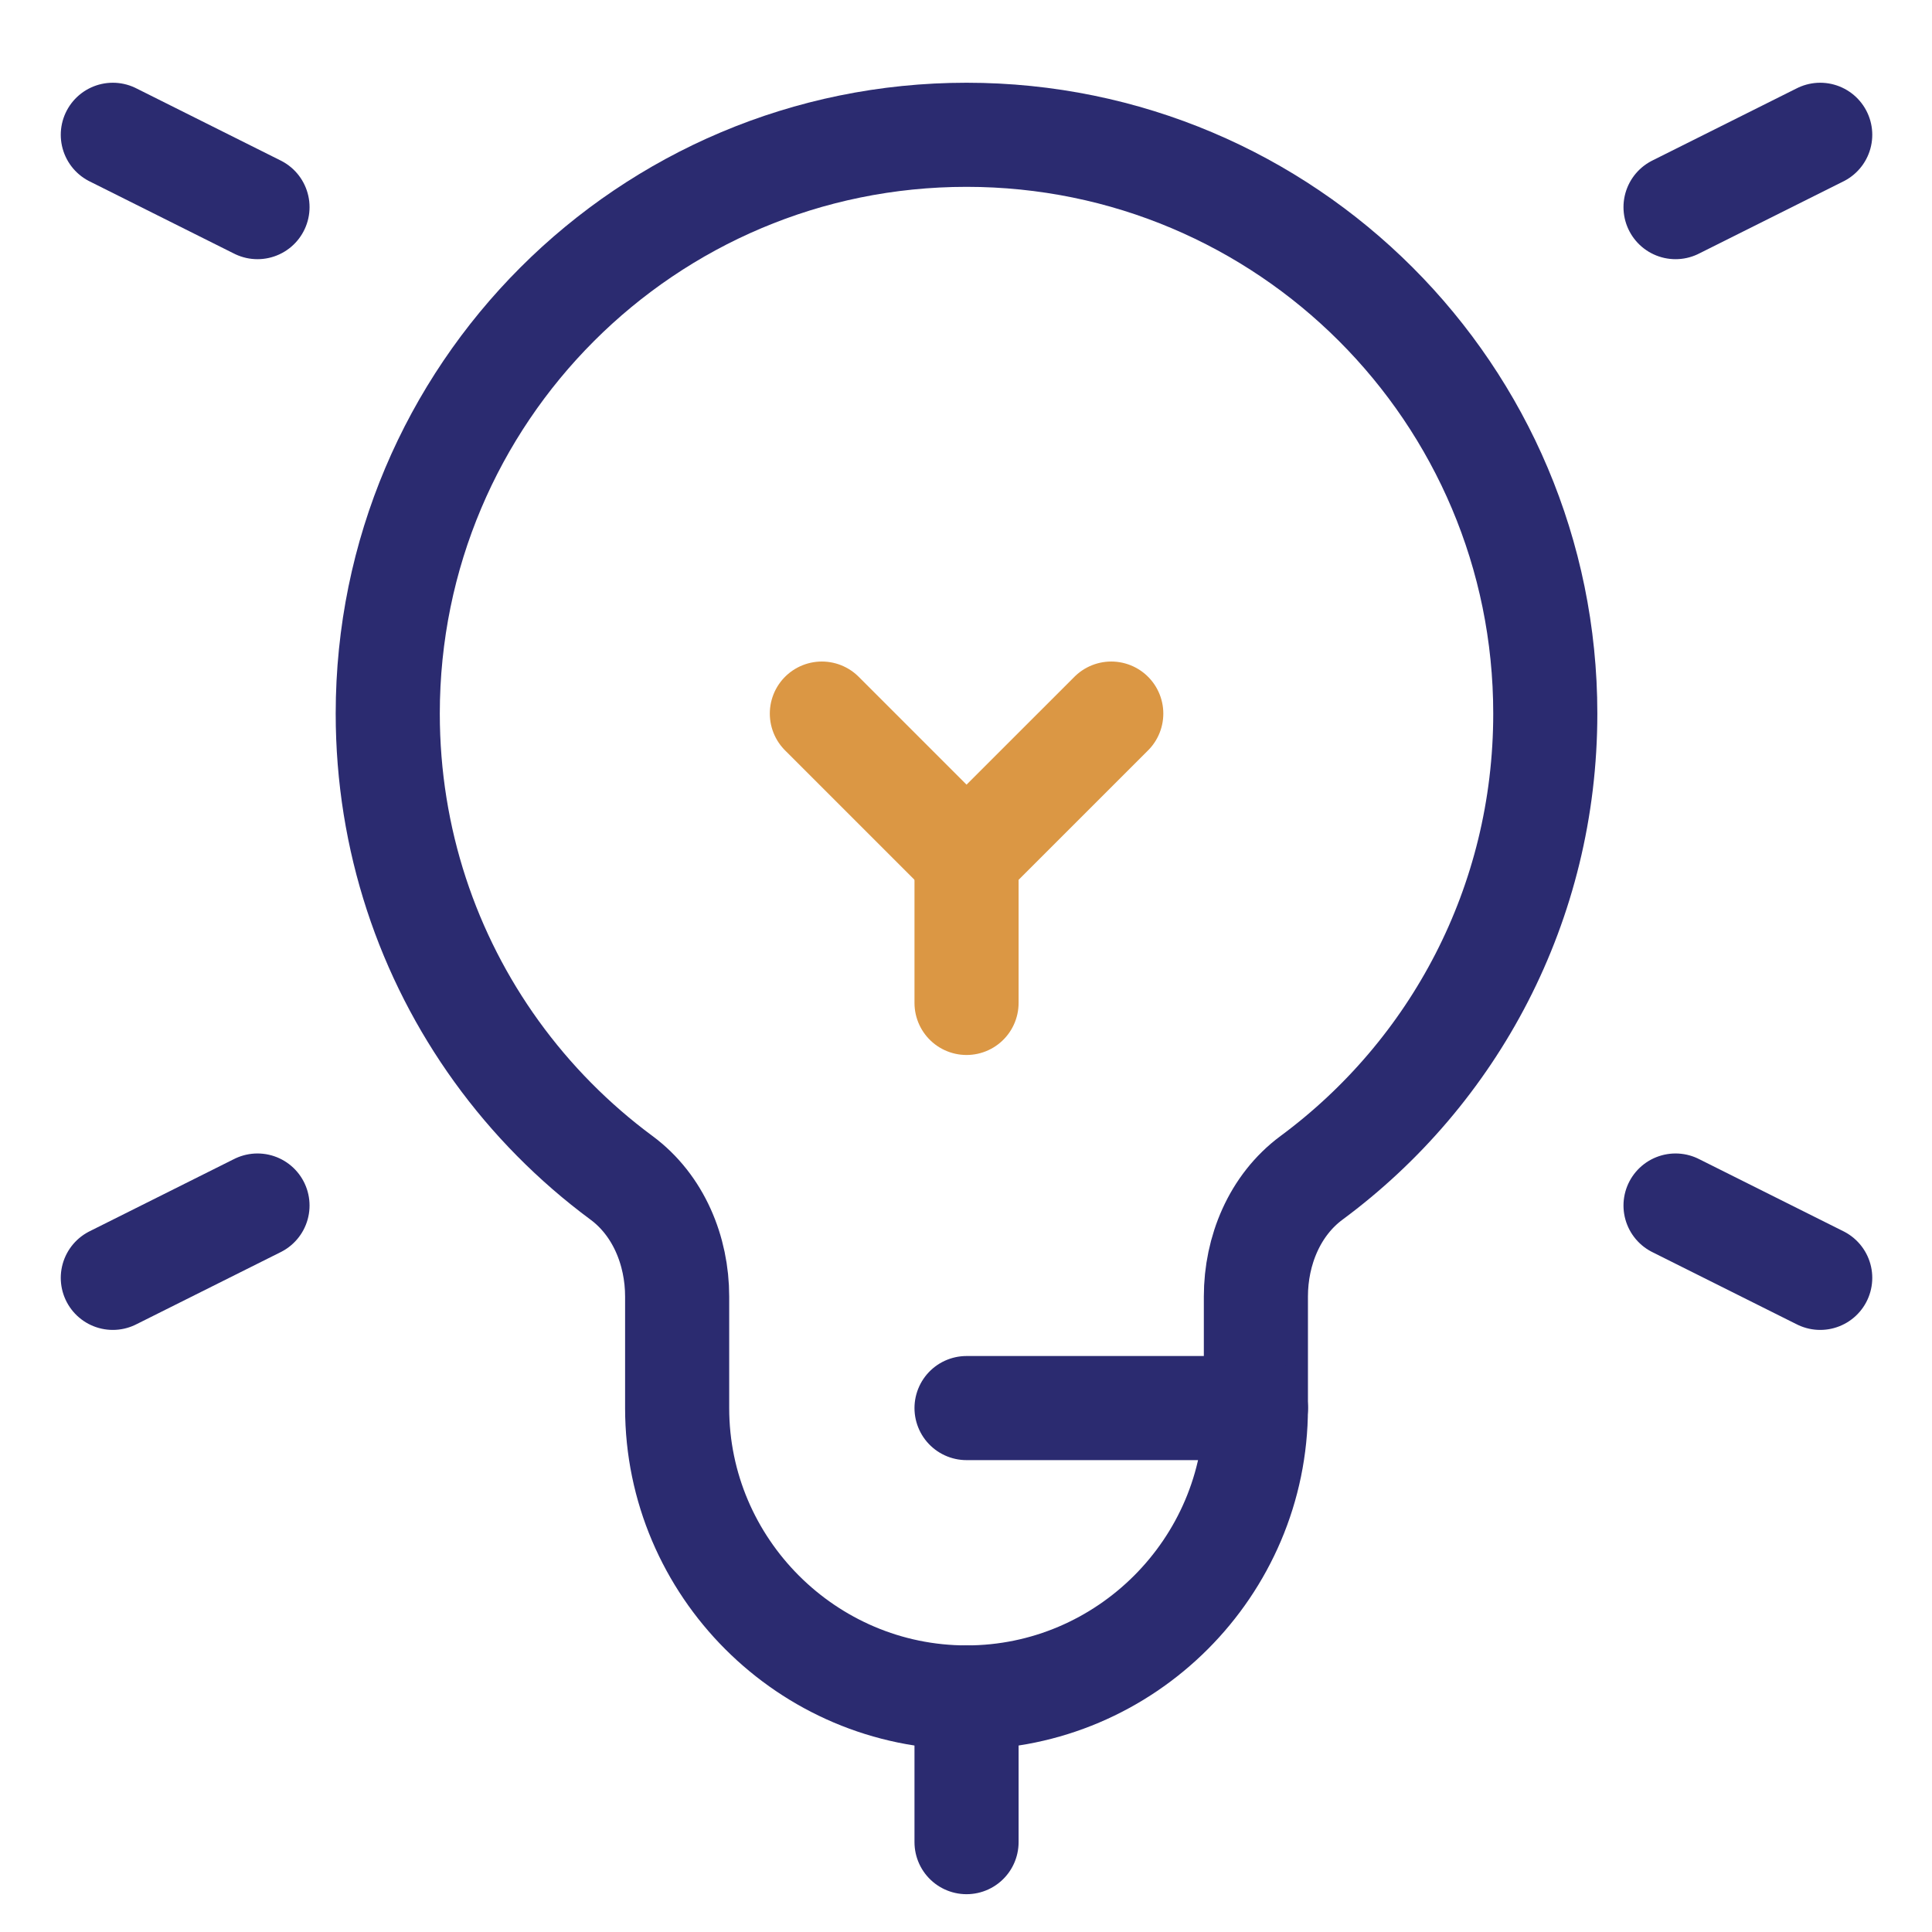
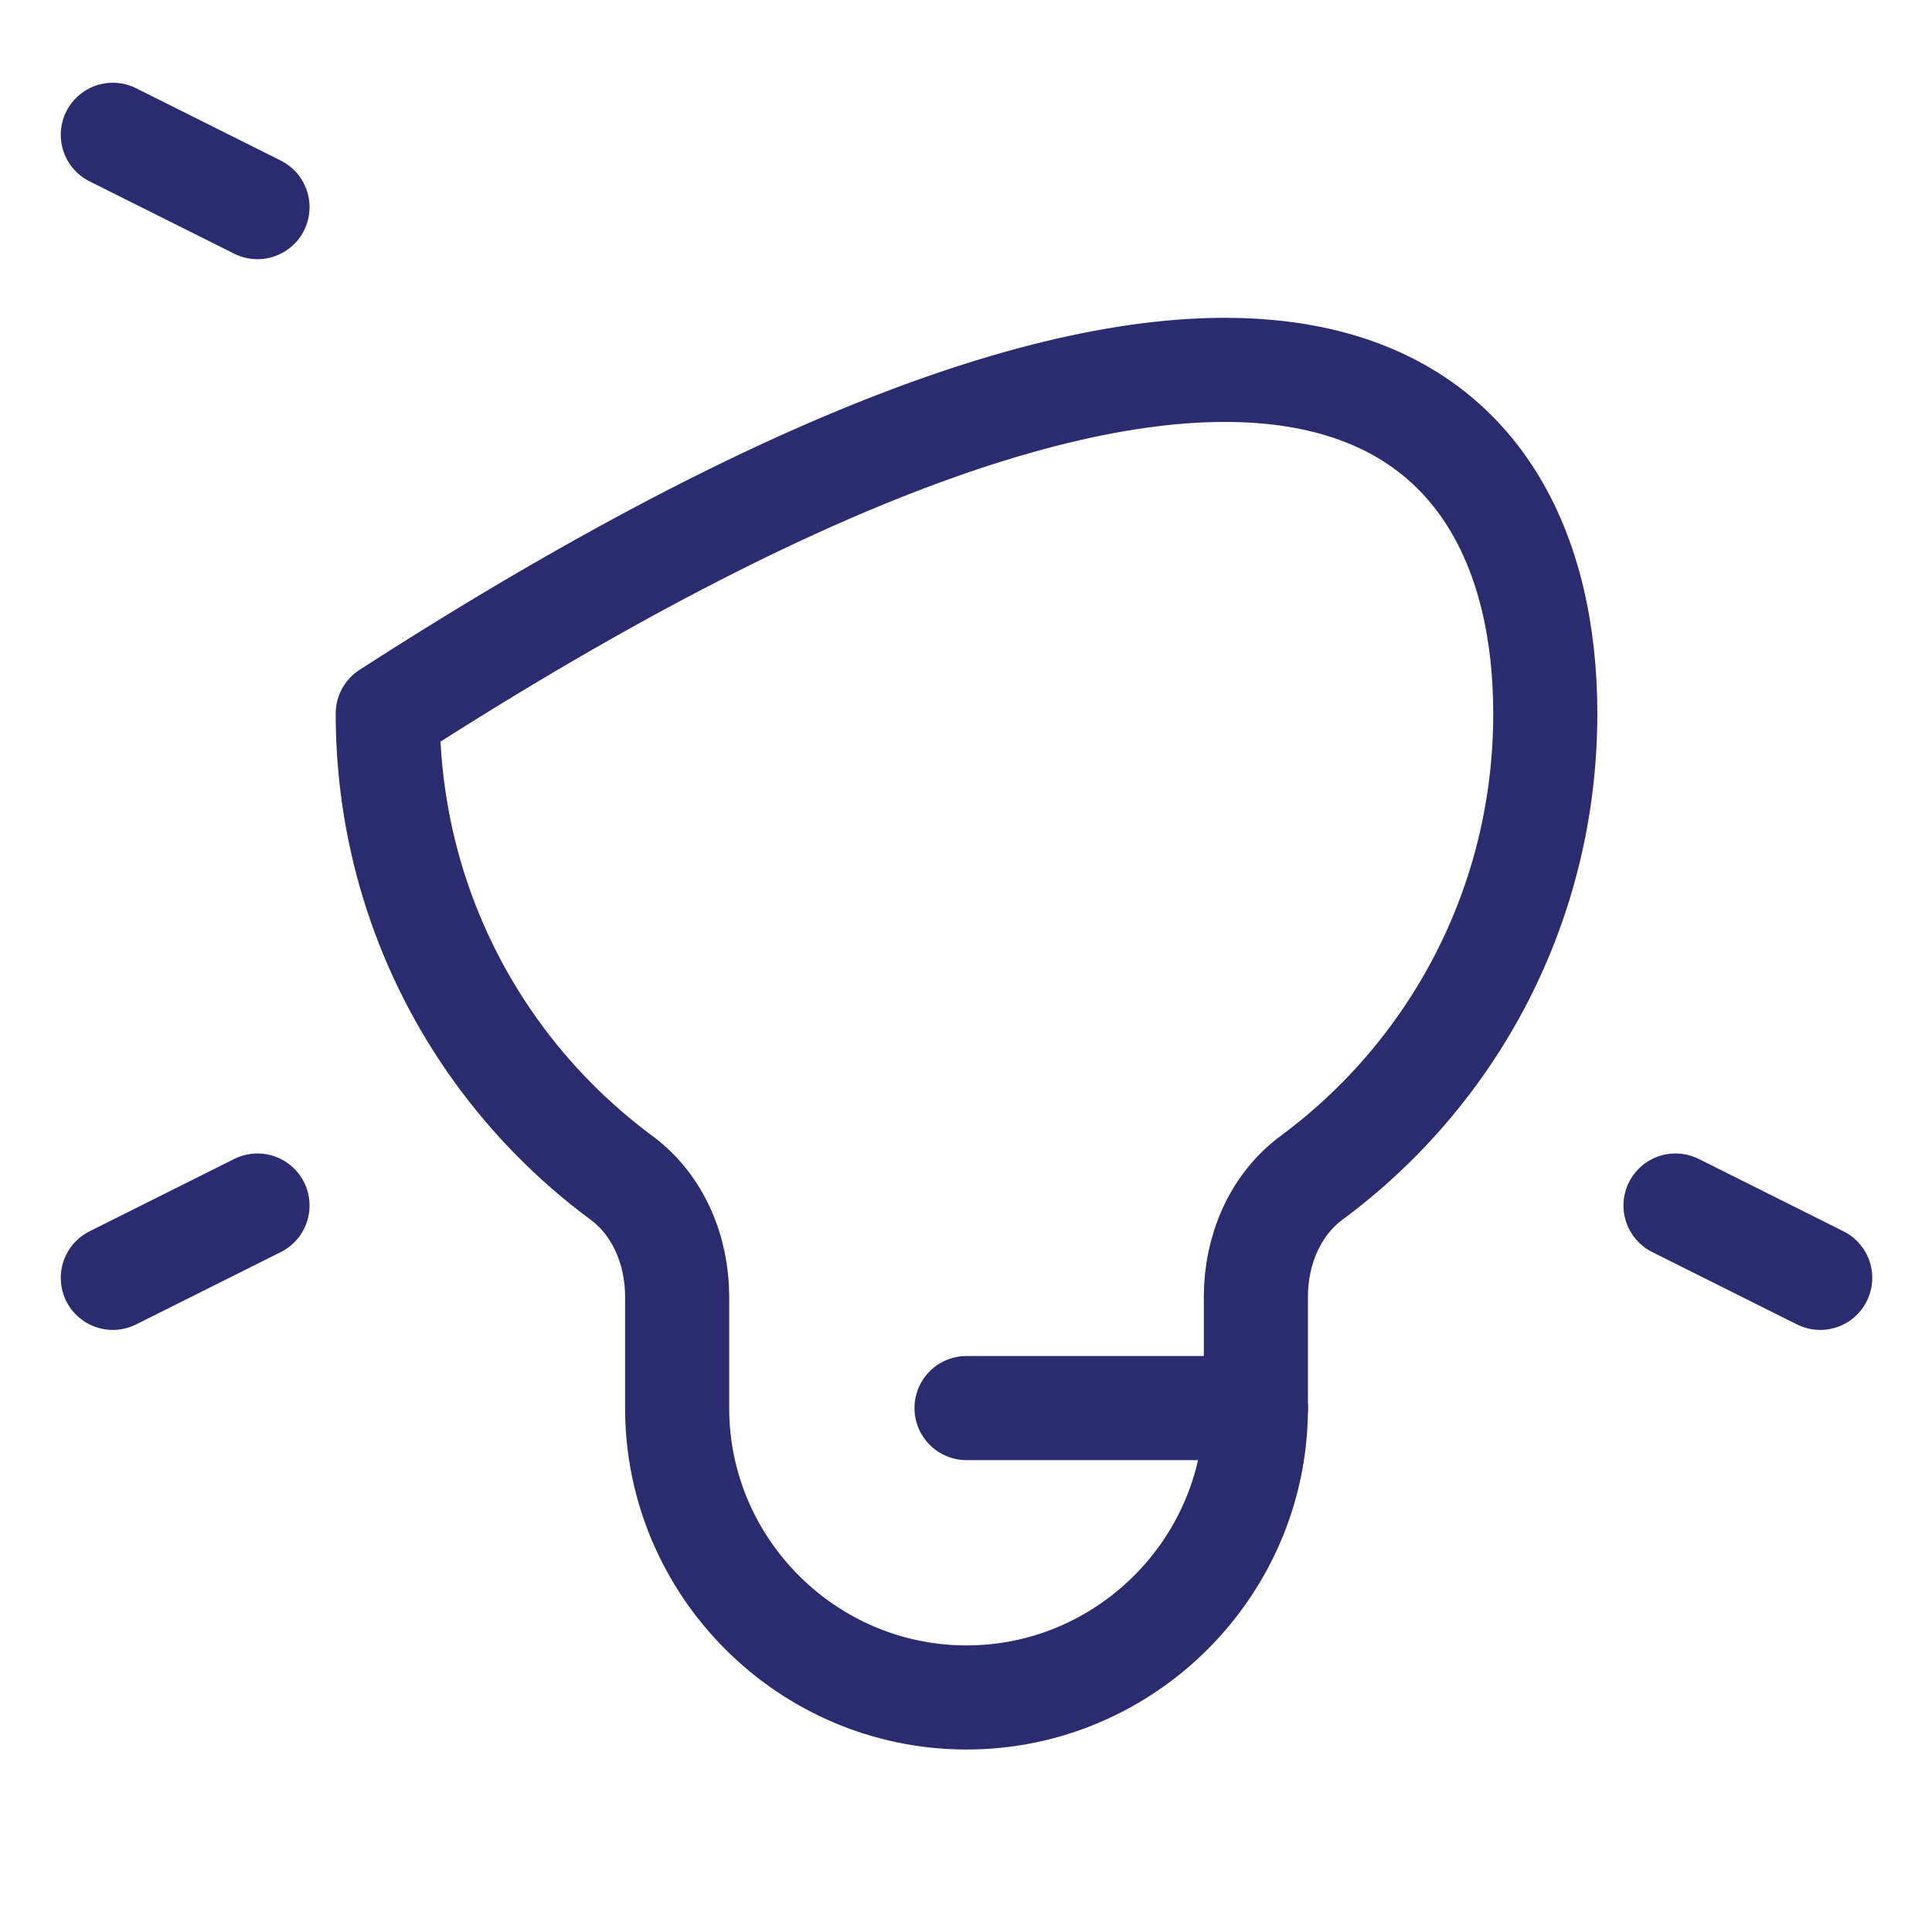
<svg xmlns="http://www.w3.org/2000/svg" width="43" height="43" viewBox="0 0 43 43" fill="none">
-   <path d="M11.049 23.398C9.524 21.285 8.63 18.689 8.63 15.882C8.63 8.764 14.394 3 21.512 3C28.629 3 34.393 8.764 34.393 15.882C34.393 20.118 32.358 23.871 29.191 26.214C28.37 26.821 27.952 27.835 27.952 28.856V31.34C27.952 34.882 25.054 37.78 21.512 37.78C17.969 37.78 15.071 34.882 15.071 31.34V28.856C15.071 27.835 14.653 26.821 13.832 26.214C12.764 25.424 11.825 24.473 11.049 23.398Z" stroke="#2B2B70" stroke-width="2.317" stroke-miterlimit="10" stroke-linecap="round" stroke-linejoin="round" />
-   <path d="M21.512 41V37.779" stroke="#2B2B70" stroke-width="2.317" stroke-miterlimit="10" stroke-linecap="round" stroke-linejoin="round" />
+   <path d="M11.049 23.398C9.524 21.285 8.63 18.689 8.63 15.882C28.629 3 34.393 8.764 34.393 15.882C34.393 20.118 32.358 23.871 29.191 26.214C28.37 26.821 27.952 27.835 27.952 28.856V31.34C27.952 34.882 25.054 37.78 21.512 37.78C17.969 37.78 15.071 34.882 15.071 31.34V28.856C15.071 27.835 14.653 26.821 13.832 26.214C12.764 25.424 11.825 24.473 11.049 23.398Z" stroke="#2B2B70" stroke-width="2.317" stroke-miterlimit="10" stroke-linecap="round" stroke-linejoin="round" />
  <path d="M2.511 3L5.731 4.61" stroke="#2B2B70" stroke-width="2.317" stroke-miterlimit="10" stroke-linecap="round" stroke-linejoin="round" />
-   <path d="M40.512 3L37.292 4.61" stroke="#2B2B70" stroke-width="2.317" stroke-miterlimit="10" stroke-linecap="round" stroke-linejoin="round" />
  <path d="M2.511 28.441L5.731 26.831" stroke="#2B2B70" stroke-width="2.317" stroke-miterlimit="10" stroke-linecap="round" stroke-linejoin="round" />
  <path d="M40.512 28.441L37.292 26.831" stroke="#2B2B70" stroke-width="2.317" stroke-miterlimit="10" stroke-linecap="round" stroke-linejoin="round" />
-   <path d="M21.512 22.322V19.102" stroke="#DB9744" stroke-width="2.317" stroke-miterlimit="10" stroke-linecap="round" stroke-linejoin="round" />
-   <path d="M18.292 15.882L21.512 19.102L24.733 15.882" stroke="#DB9744" stroke-width="2.317" stroke-miterlimit="10" stroke-linecap="round" stroke-linejoin="round" />
  <path d="M21.512 31.339H27.953" stroke="#2B2B70" stroke-width="2.317" stroke-miterlimit="10" stroke-linecap="round" stroke-linejoin="round" />
</svg>